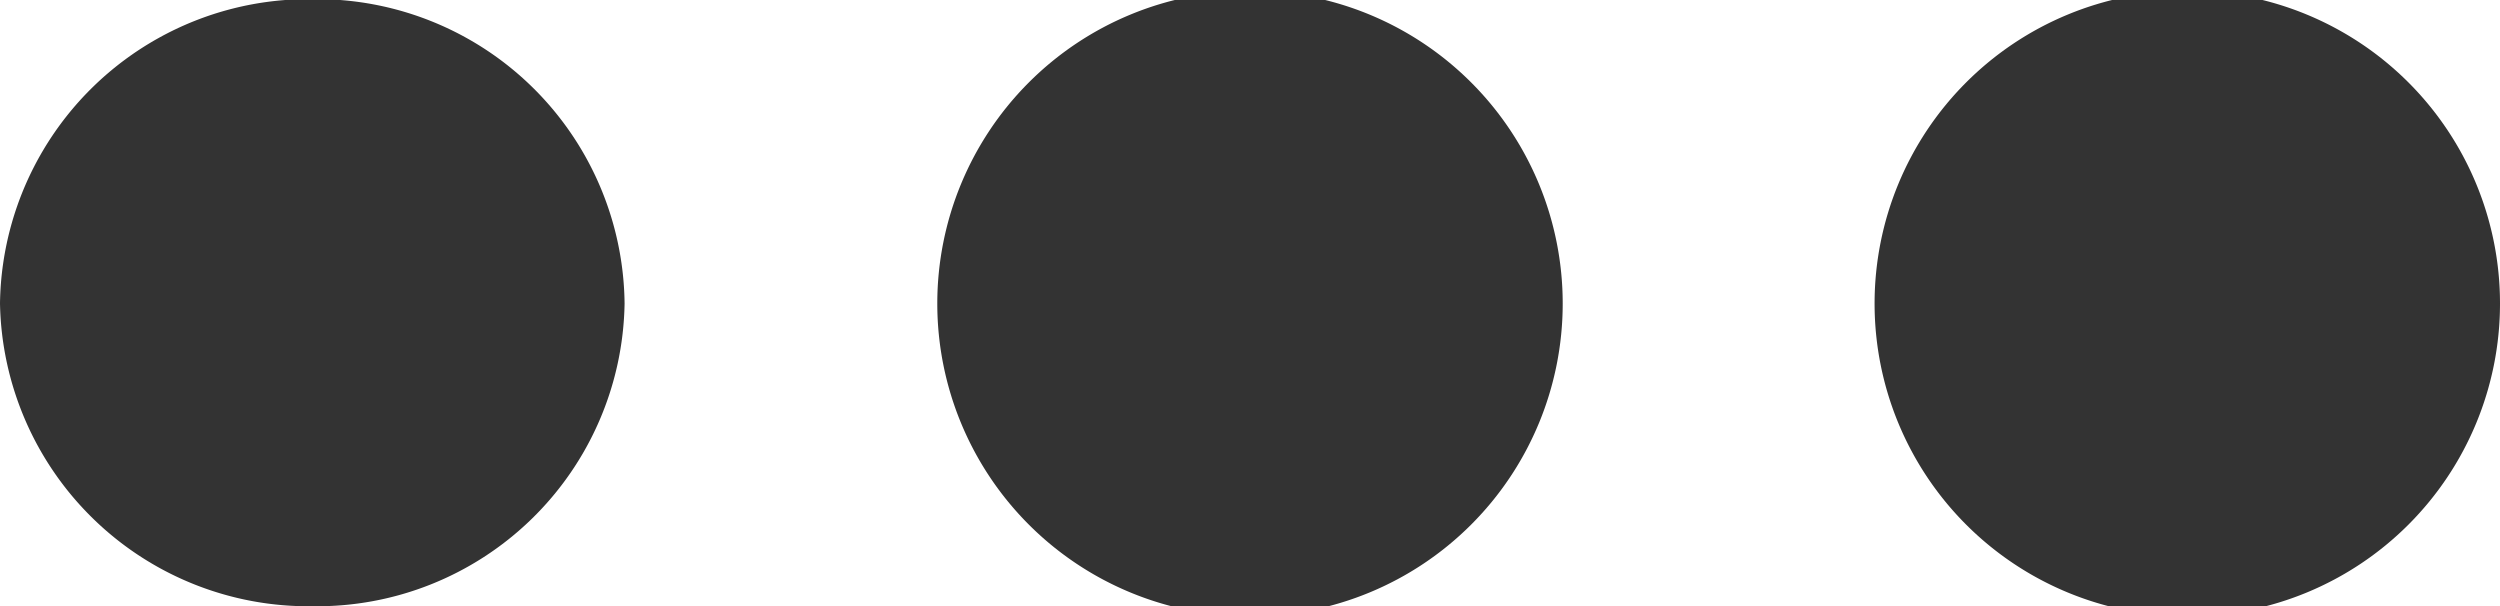
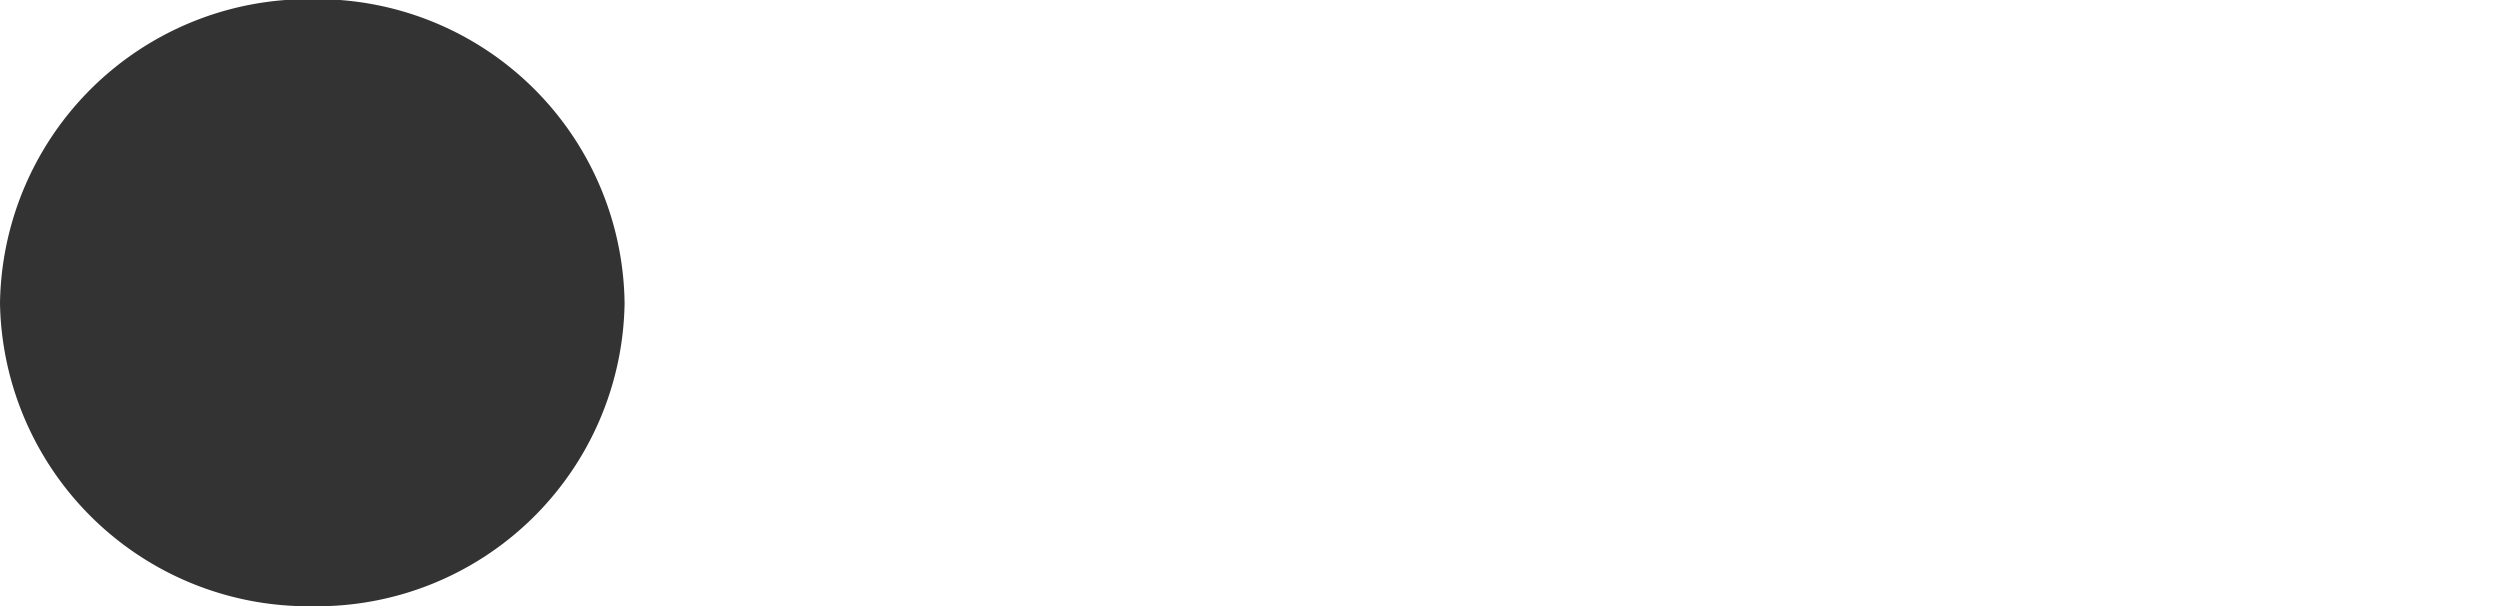
<svg xmlns="http://www.w3.org/2000/svg" viewBox="0 0 29.98 7.27">
  <defs>
    <style>.cls-1{fill:none;}.cls-2{clip-path:url(#clip-path);}.cls-3{fill:#333;}</style>
    <clipPath id="clip-path" transform="translate(0 -0.01)">
      <rect class="cls-1" width="30" height="7.32" />
    </clipPath>
  </defs>
  <title>more</title>
  <g id="图层_2" data-name="图层 2">
    <g id="图层_1-2" data-name="图层 1">
      <g class="cls-2">
        <path class="cls-3" d="M0,3.65A3.7,3.7,0,0,0,3.75,7.28,3.69,3.69,0,0,0,7.49,3.65,3.69,3.69,0,0,0,3.75,0,3.7,3.7,0,0,0,0,3.65Z" transform="translate(0 -0.01)" />
      </g>
-       <path class="cls-3" d="M11.24,3.65a3.75,3.75,0,0,0,7.5,0,3.75,3.75,0,0,0-7.5,0Z" transform="translate(0 -0.01)" />
-       <path class="cls-3" d="M22.48,3.65a3.75,3.75,0,0,0,7.5,0,3.75,3.75,0,0,0-7.5,0Z" transform="translate(0 -0.01)" />
+       <path class="cls-3" d="M11.24,3.65Z" transform="translate(0 -0.01)" />
    </g>
  </g>
</svg>